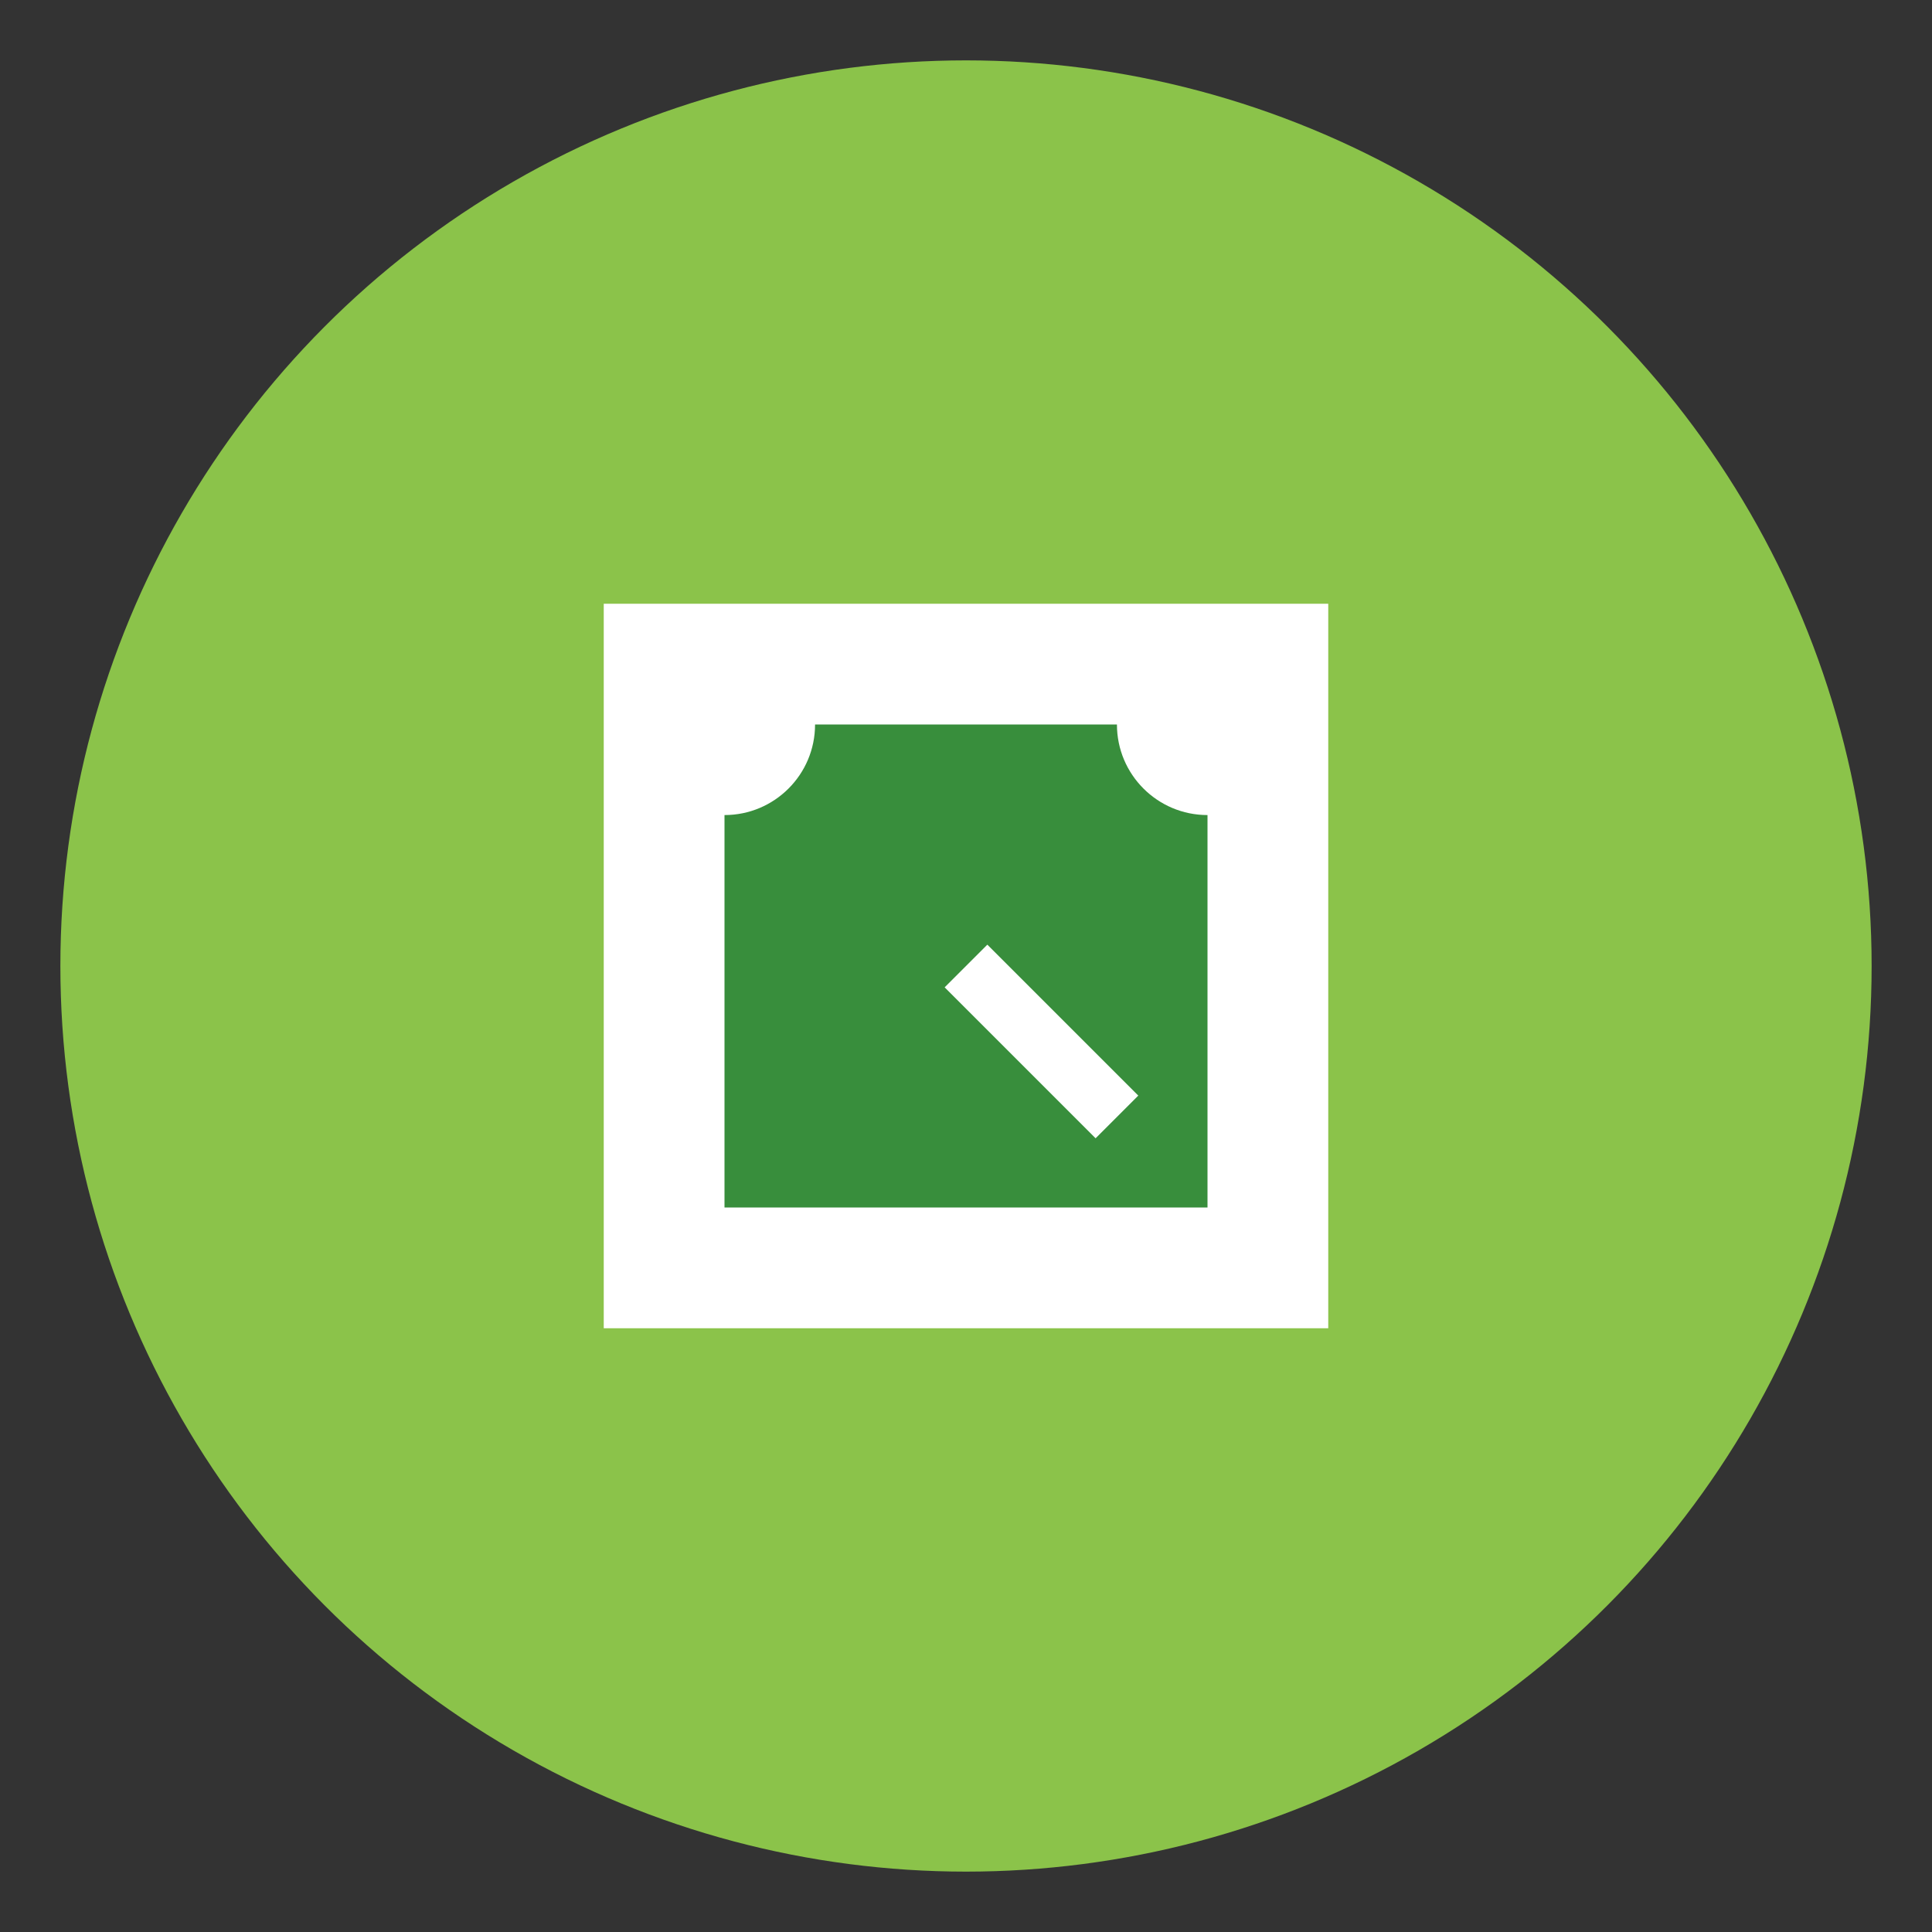
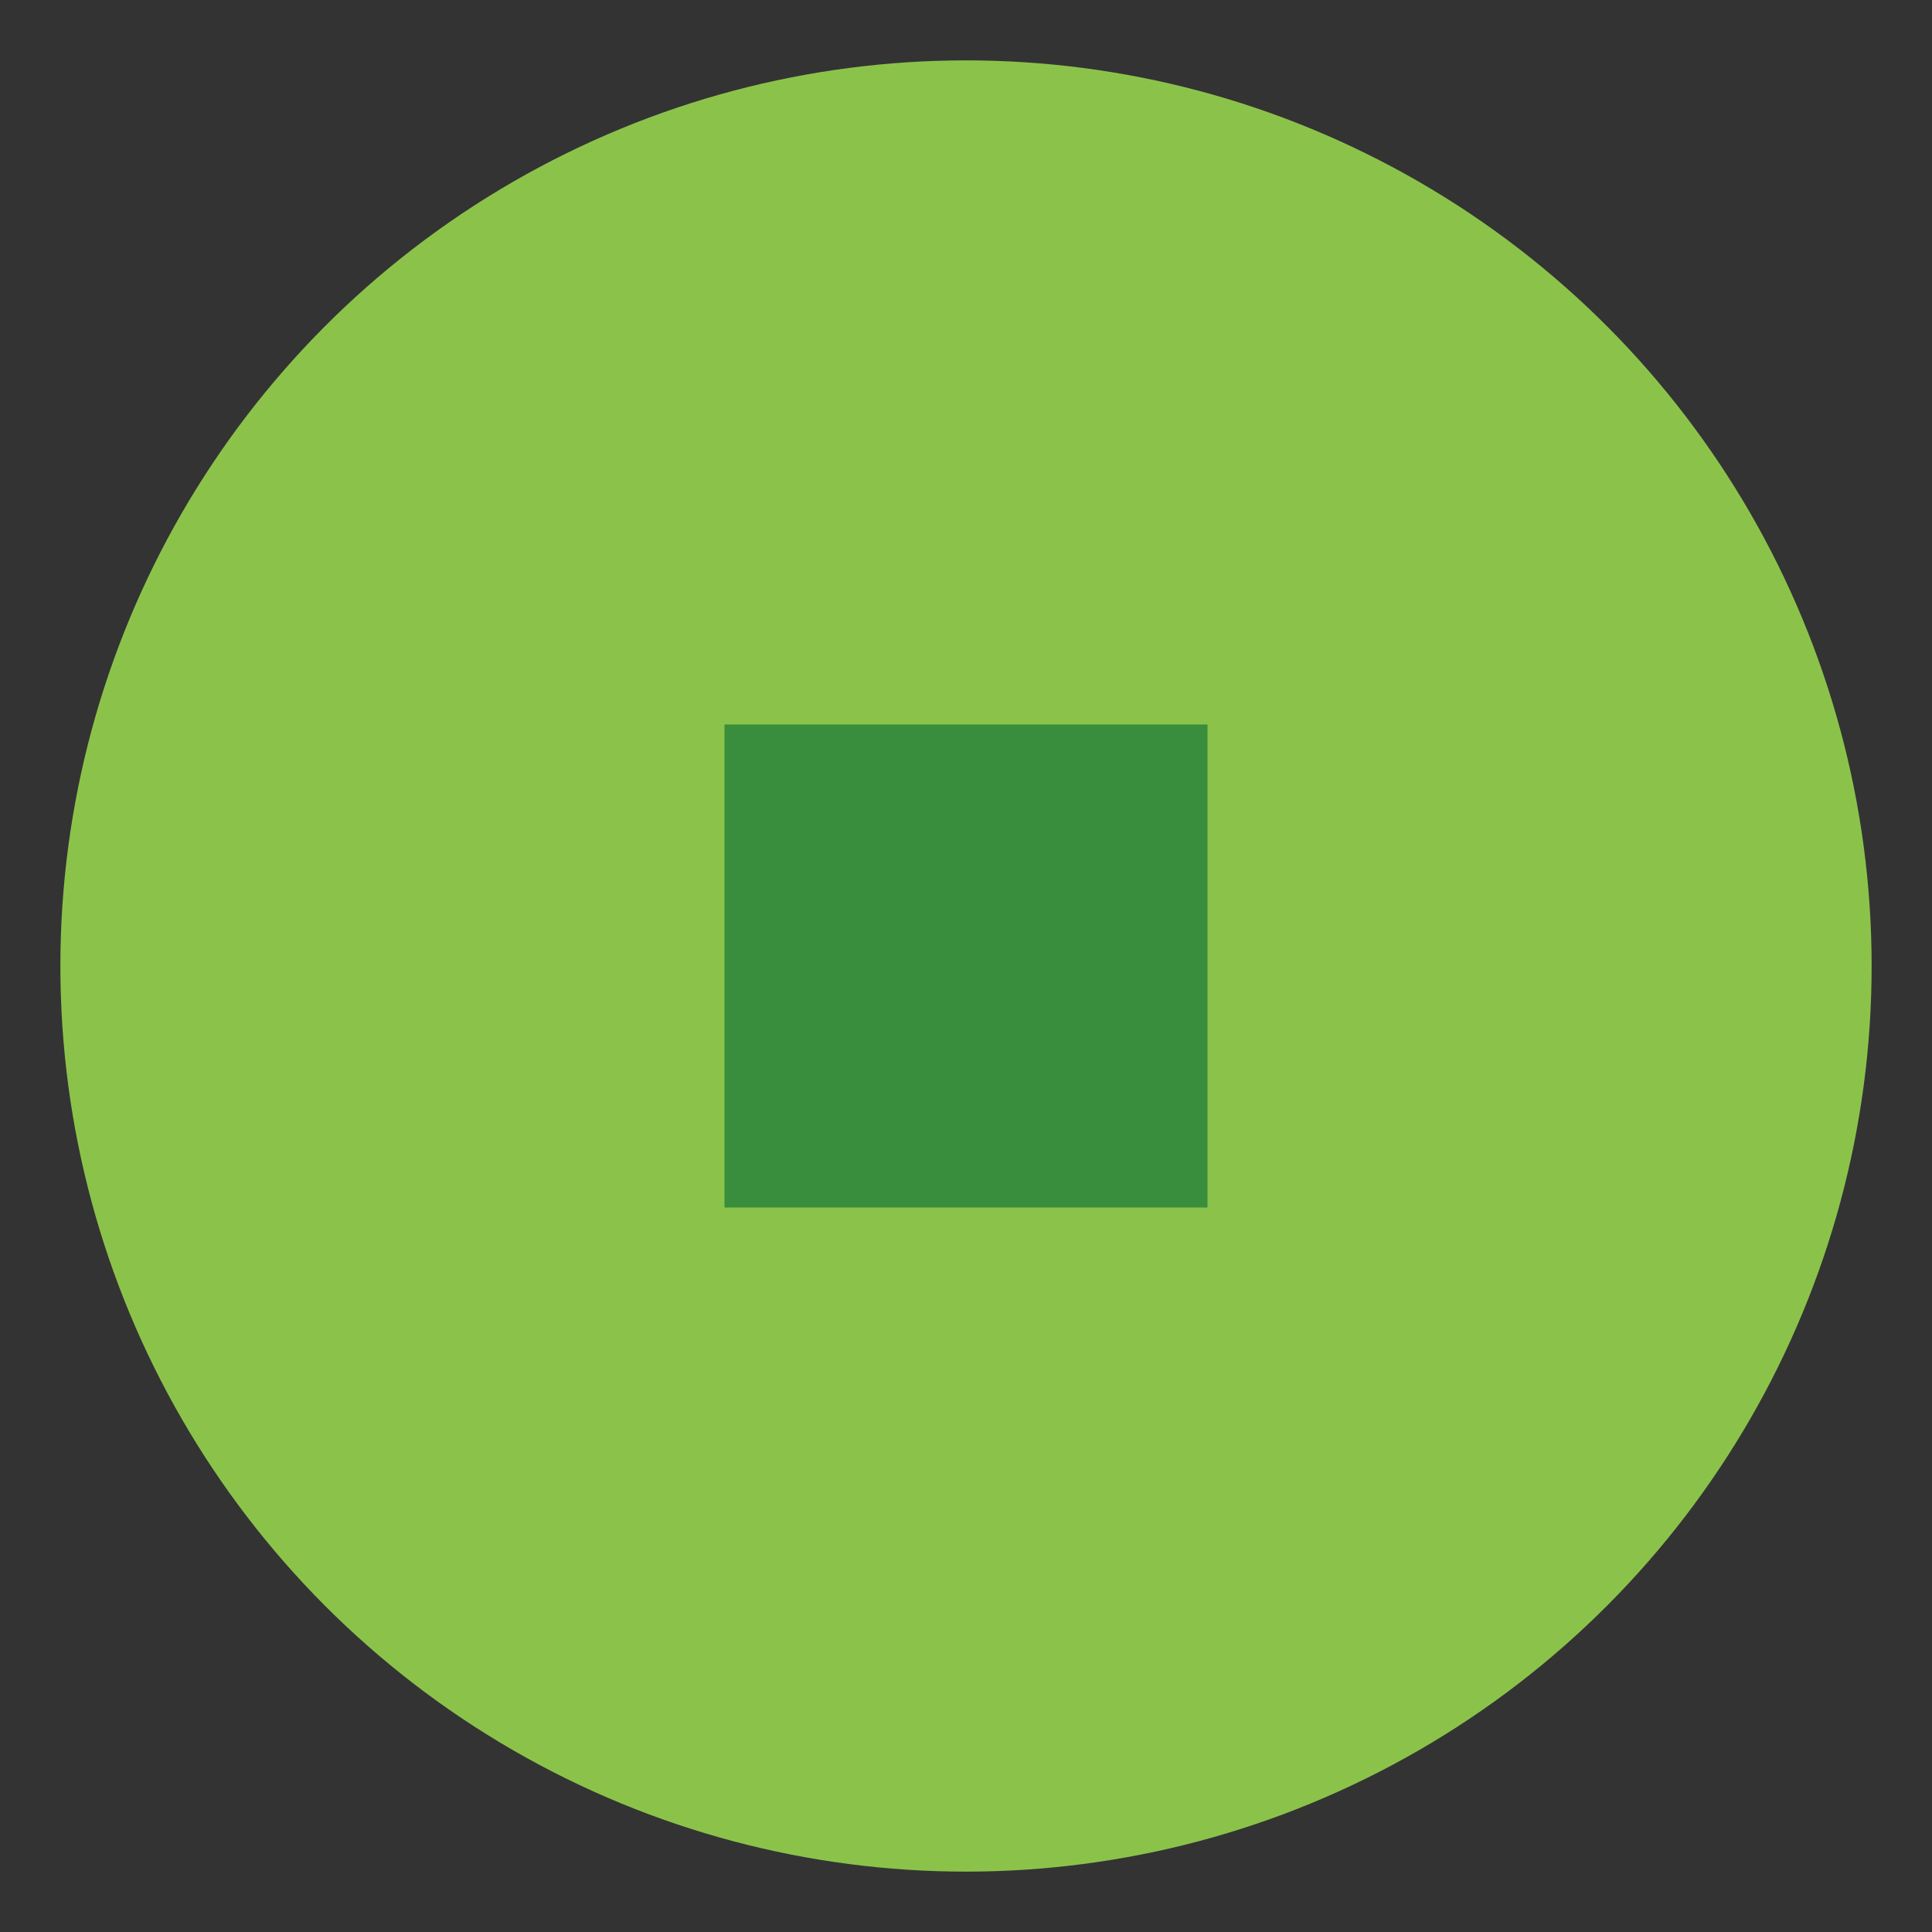
<svg xmlns="http://www.w3.org/2000/svg" viewBox="0 0 64 64">
  <rect x="0" y="0" width="64" height="64" fill="#333333" stroke="none" />
  <circle cx="32" cy="32" r="30" fill="#8BC34A" />
-   <path fill="#FFFFFF" d="M20 20h24v24H20z" />
  <path fill="#388E3C" d="M24 24h16v16H24z" />
-   <circle cx="24" cy="24" r="3" fill="#FFFFFF" />
-   <circle cx="40" cy="24" r="3" fill="#FFFFFF" />
-   <path fill="#8BC34A" d="M32 32l10 10" />
-   <path stroke="#FFFFFF" stroke-width="2" d="M32 32l5 5" />
</svg>